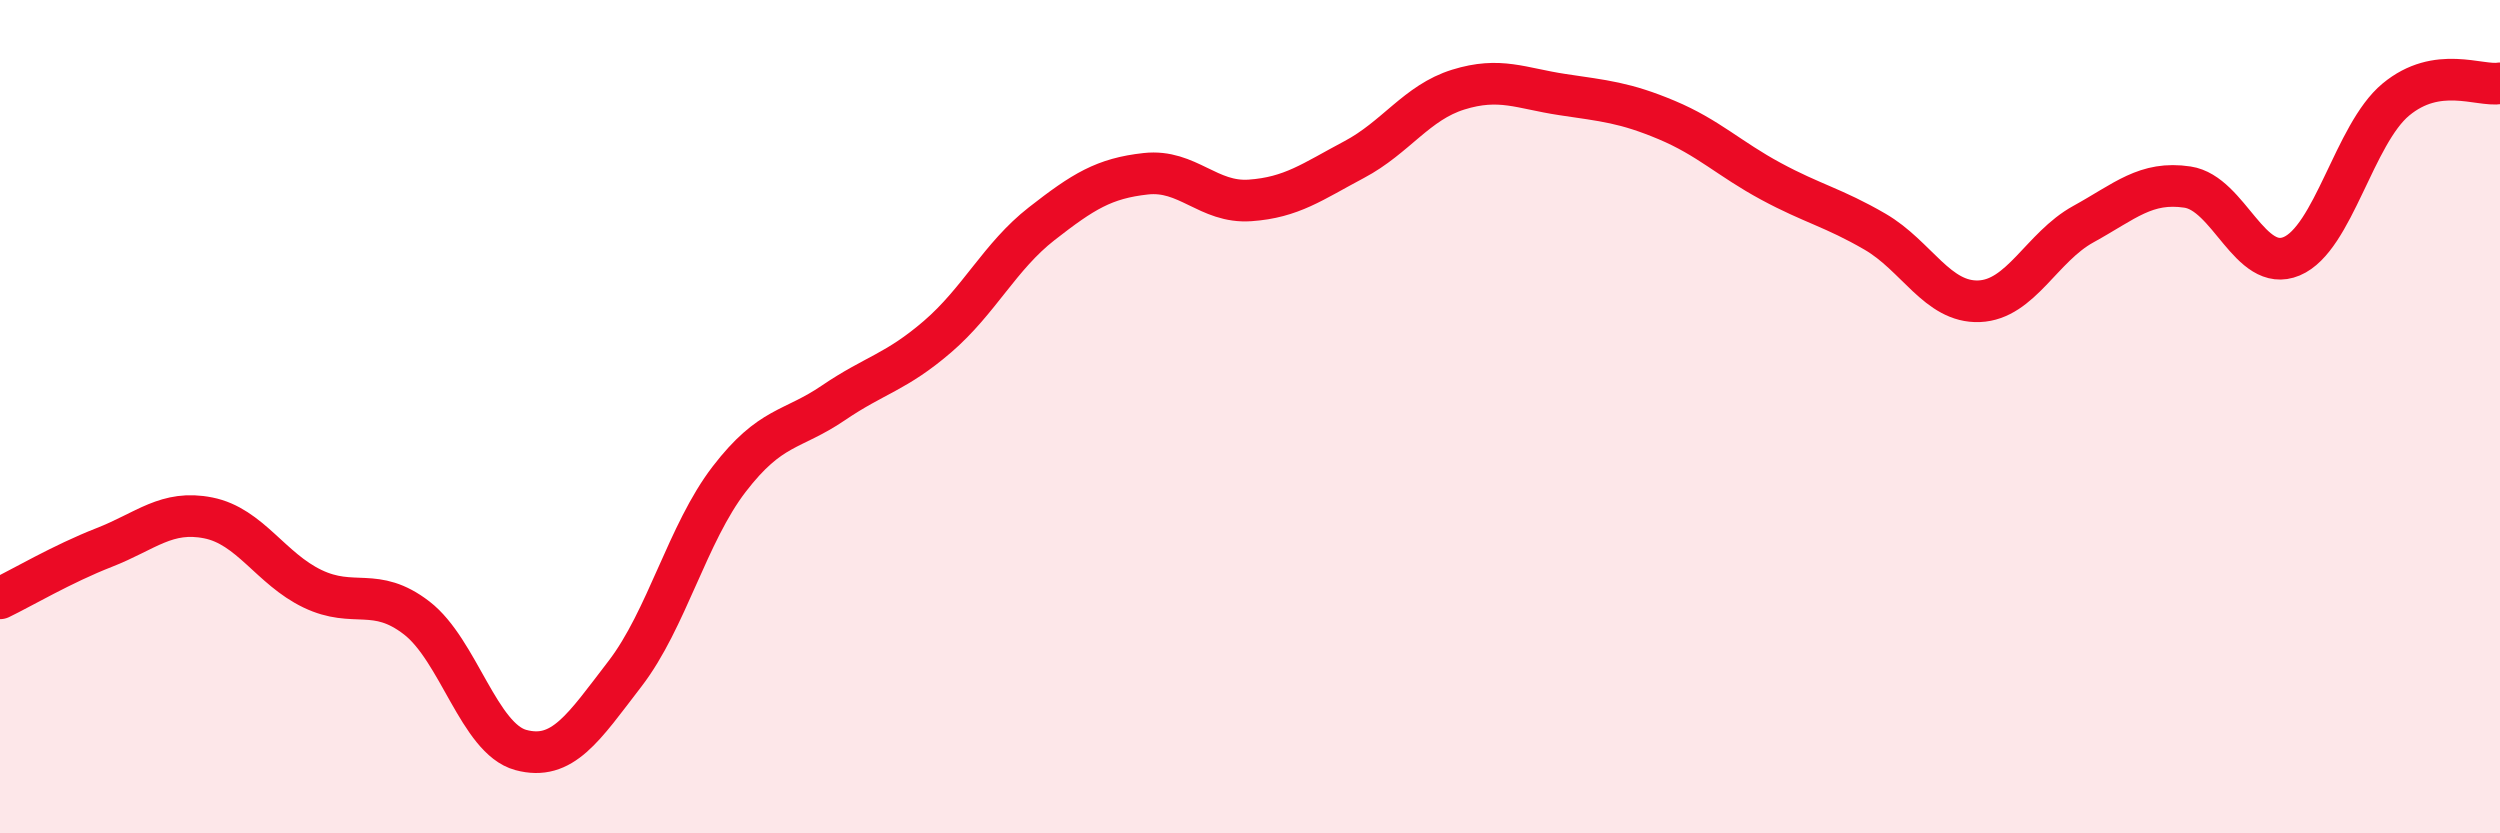
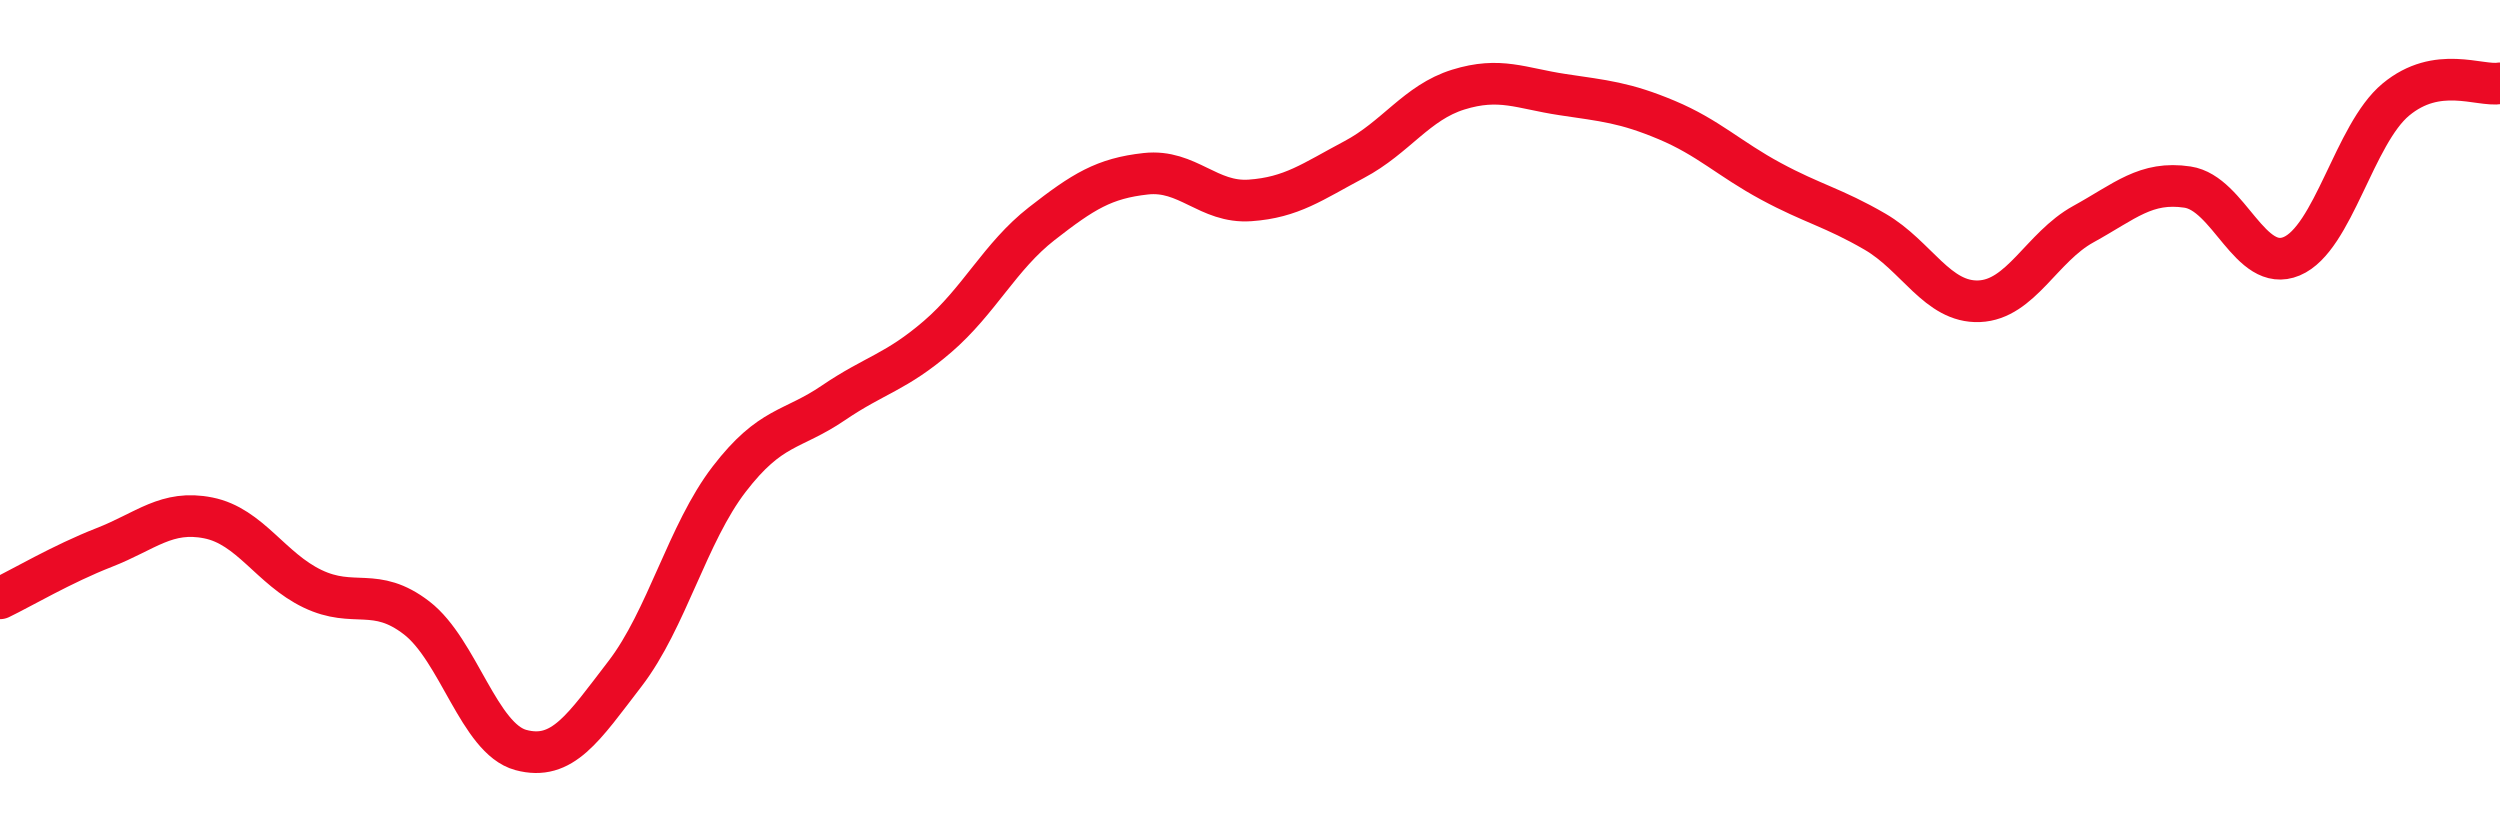
<svg xmlns="http://www.w3.org/2000/svg" width="60" height="20" viewBox="0 0 60 20">
-   <path d="M 0,14.36 C 0.5,14.12 1.5,13.53 2.5,13.14 C 3.5,12.75 4,12.23 5,12.43 C 6,12.63 6.5,13.65 7.5,14.13 C 8.5,14.61 9,14.06 10,14.83 C 11,15.6 11.5,17.73 12.5,18 C 13.5,18.27 14,17.47 15,16.17 C 16,14.87 16.5,12.8 17.5,11.5 C 18.5,10.2 19,10.35 20,9.67 C 21,8.99 21.5,8.94 22.5,8.08 C 23.5,7.22 24,6.15 25,5.37 C 26,4.59 26.5,4.28 27.5,4.17 C 28.5,4.06 29,4.88 30,4.81 C 31,4.74 31.5,4.36 32.5,3.83 C 33.5,3.3 34,2.46 35,2.15 C 36,1.84 36.5,2.12 37.5,2.27 C 38.5,2.42 39,2.46 40,2.88 C 41,3.3 41.5,3.81 42.5,4.35 C 43.5,4.89 44,4.98 45,5.56 C 46,6.14 46.5,7.27 47.5,7.23 C 48.5,7.19 49,5.93 50,5.38 C 51,4.83 51.5,4.34 52.5,4.49 C 53.5,4.64 54,6.57 55,6.15 C 56,5.73 56.5,3.22 57.5,2.39 C 58.5,1.56 59.5,2.08 60,2L60 20L0 20Z" fill="#EB0A25" opacity="0.1" stroke-linecap="round" stroke-linejoin="round" />
  <path d="M 0,14.36 C 0.5,14.12 1.5,13.53 2.5,13.14 C 3.5,12.75 4,12.23 5,12.43 C 6,12.63 6.5,13.65 7.5,14.13 C 8.5,14.61 9,14.06 10,14.83 C 11,15.6 11.5,17.73 12.5,18 C 13.5,18.27 14,17.47 15,16.17 C 16,14.87 16.5,12.8 17.5,11.5 C 18.5,10.2 19,10.35 20,9.67 C 21,8.99 21.5,8.94 22.5,8.08 C 23.5,7.22 24,6.15 25,5.37 C 26,4.59 26.5,4.28 27.5,4.17 C 28.5,4.06 29,4.88 30,4.81 C 31,4.74 31.5,4.36 32.5,3.83 C 33.5,3.3 34,2.46 35,2.15 C 36,1.84 36.5,2.12 37.5,2.27 C 38.5,2.42 39,2.46 40,2.88 C 41,3.3 41.5,3.81 42.5,4.35 C 43.5,4.89 44,4.98 45,5.56 C 46,6.14 46.5,7.27 47.5,7.23 C 48.5,7.19 49,5.93 50,5.38 C 51,4.83 51.5,4.34 52.5,4.49 C 53.5,4.64 54,6.57 55,6.15 C 56,5.73 56.5,3.22 57.5,2.39 C 58.5,1.56 59.5,2.08 60,2" stroke="#EB0A25" stroke-width="1" fill="none" stroke-linecap="round" stroke-linejoin="round" />
</svg>